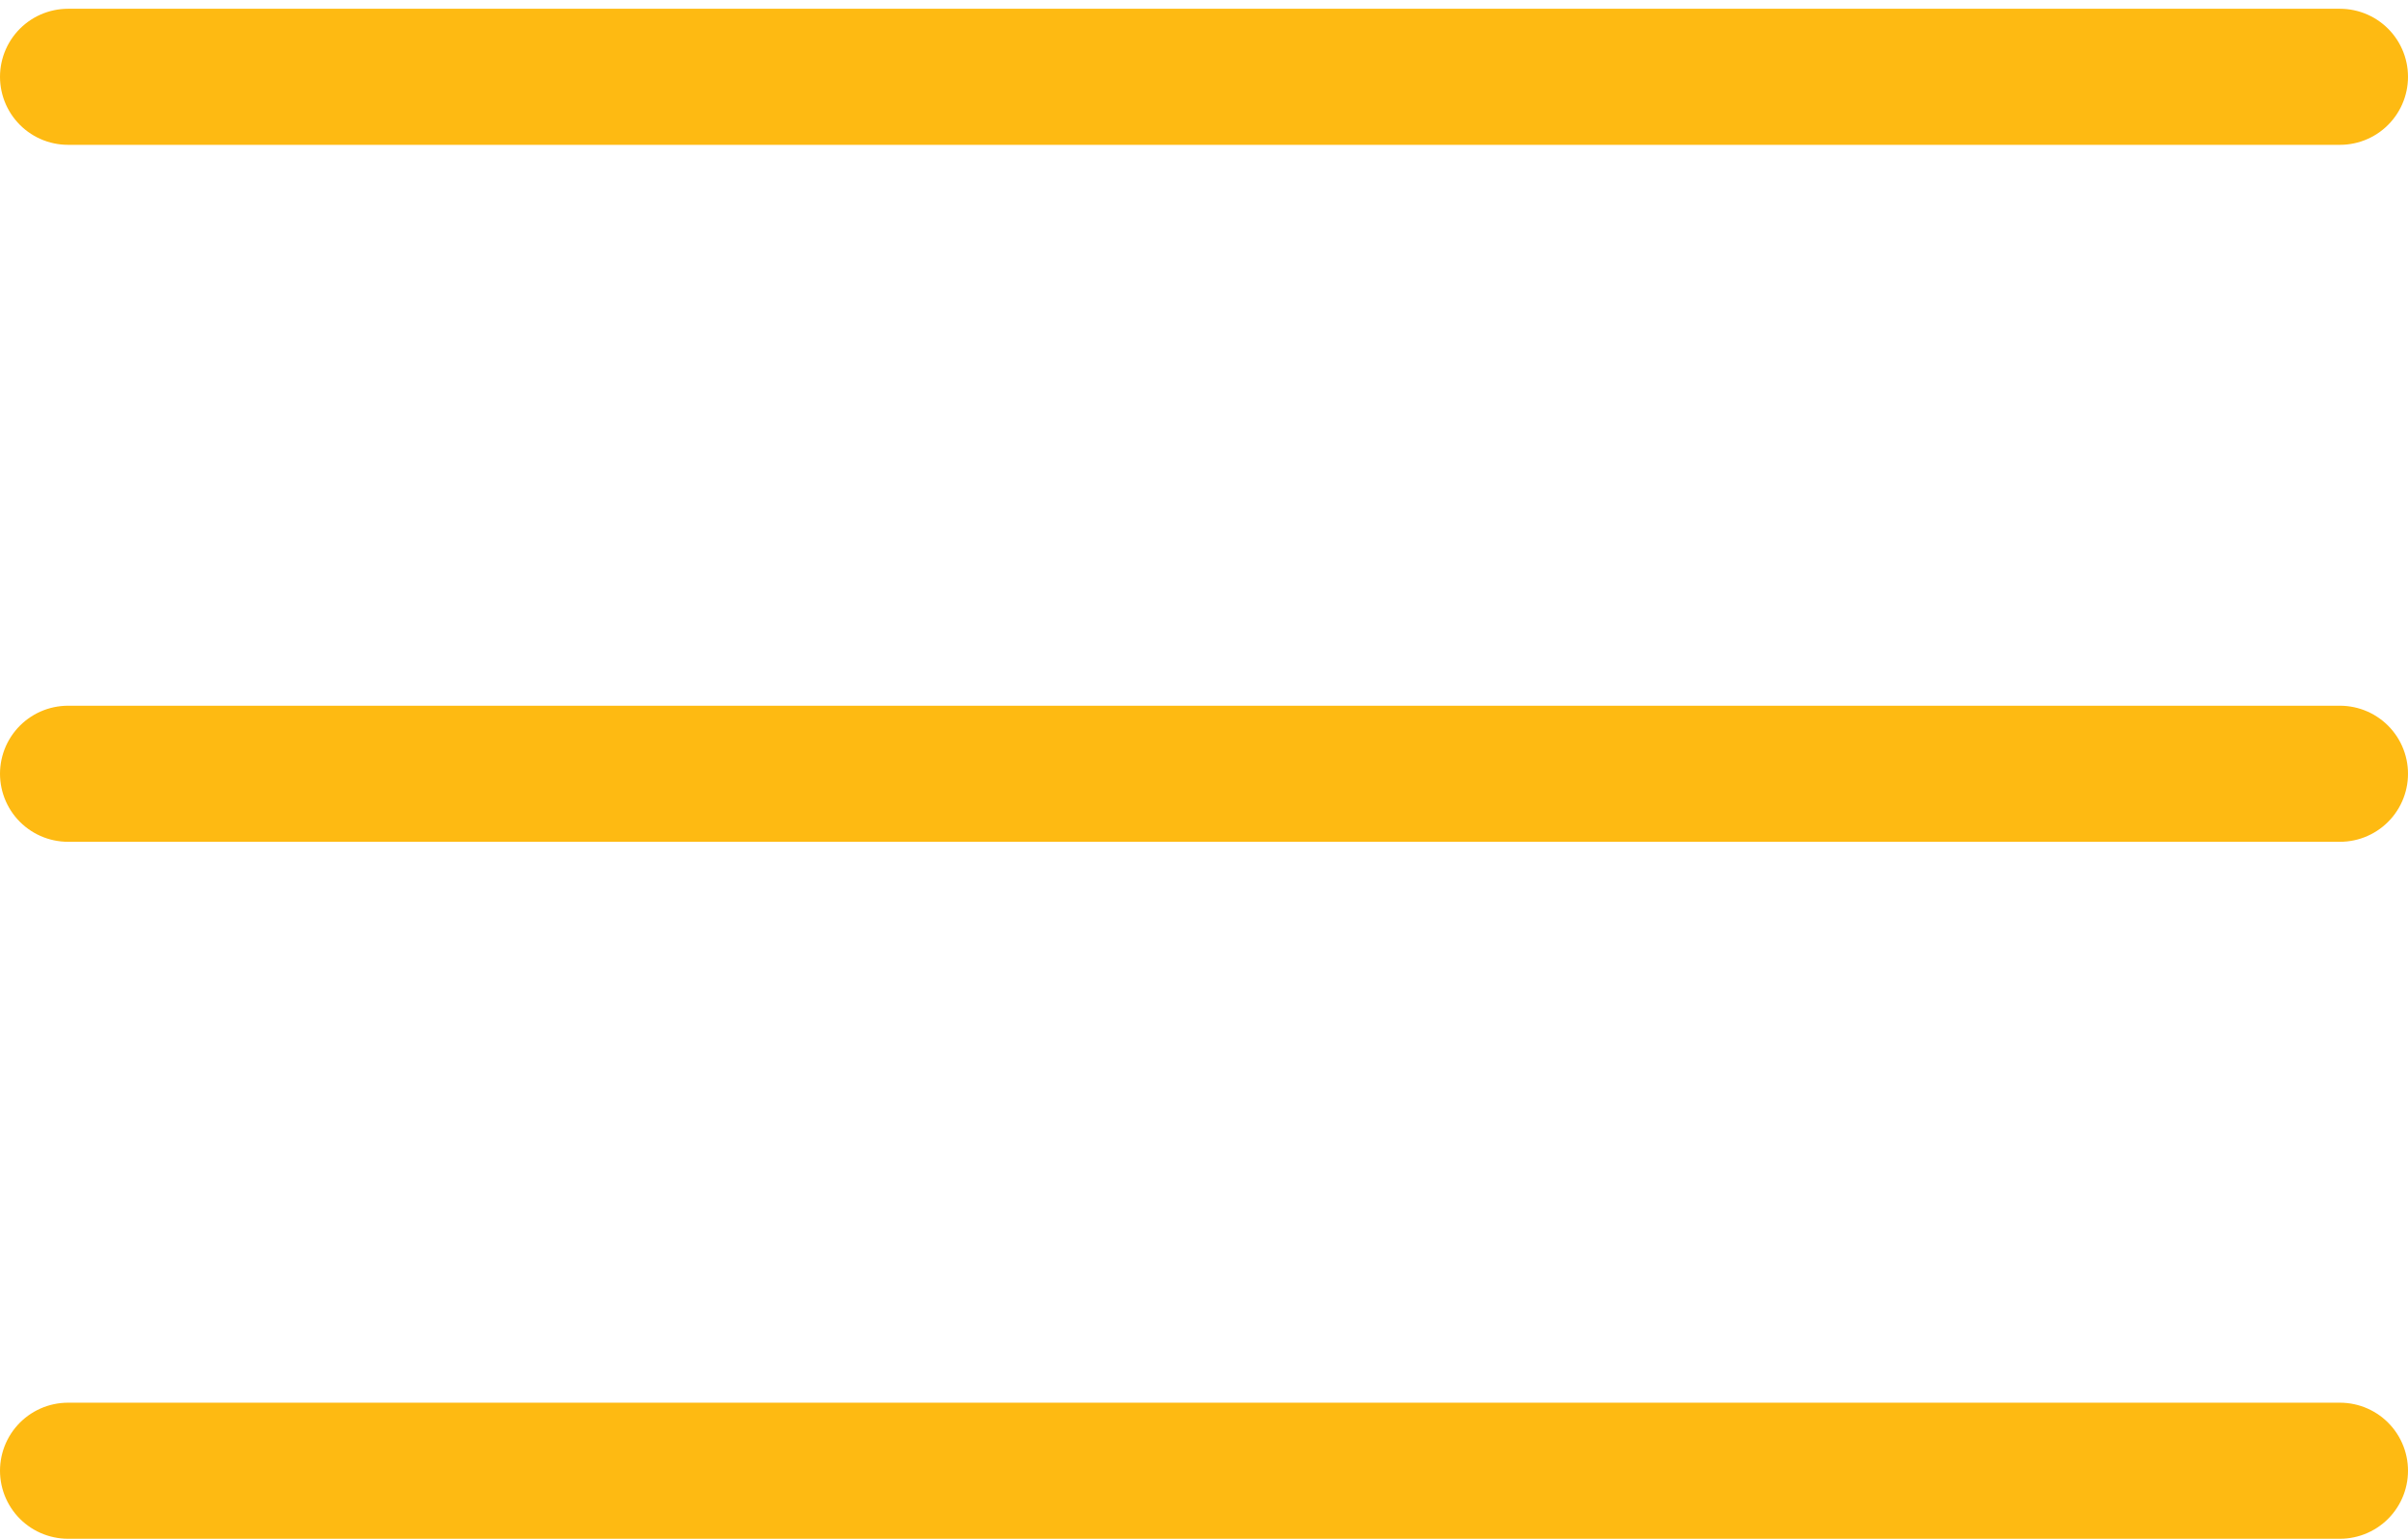
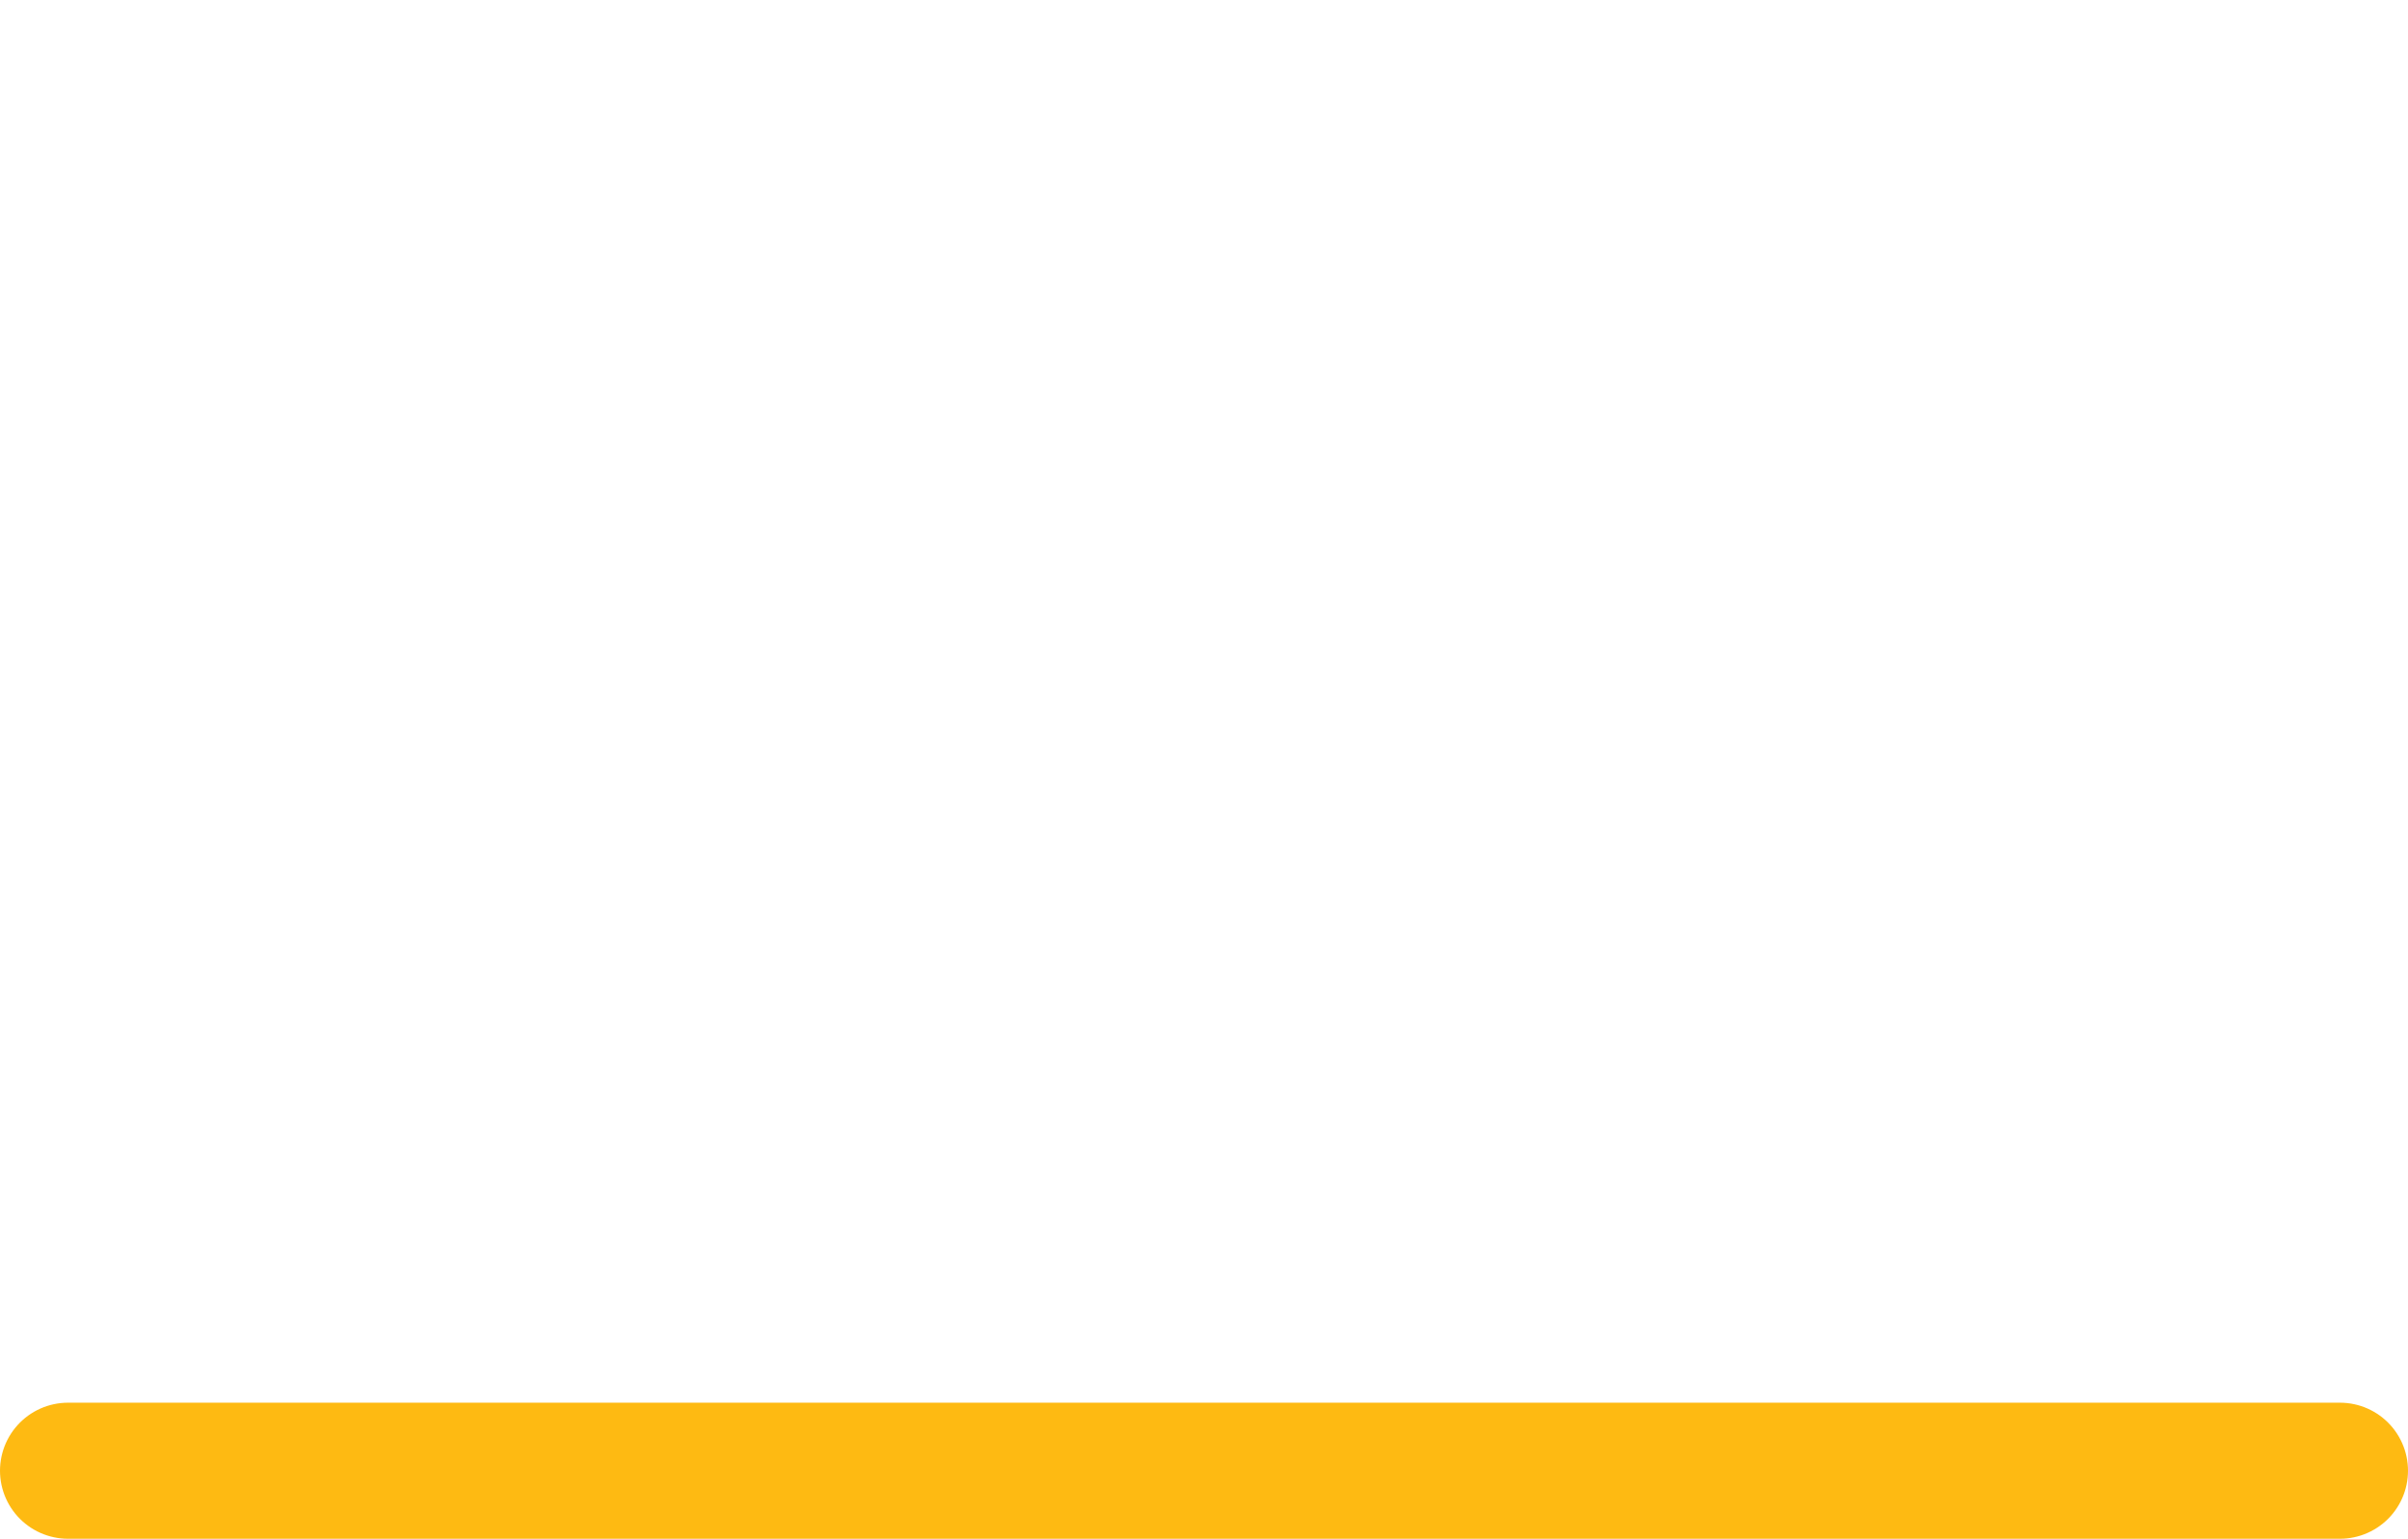
<svg xmlns="http://www.w3.org/2000/svg" width="266" height="170" viewBox="0 0 266 170" fill="none">
-   <line x1="7.516" y1="8.484" x2="258.484" y2="8.484" stroke="#FEBA12" stroke-width="15.032" stroke-linecap="round" />
-   <line x1="7.516" y1="85.484" x2="258.484" y2="85.484" stroke="#FEBA12" stroke-width="15.032" stroke-linecap="round" />
  <line x1="7.516" y1="162.484" x2="258.484" y2="162.484" stroke="#FEBA12" stroke-width="15.032" stroke-linecap="round" />
</svg>